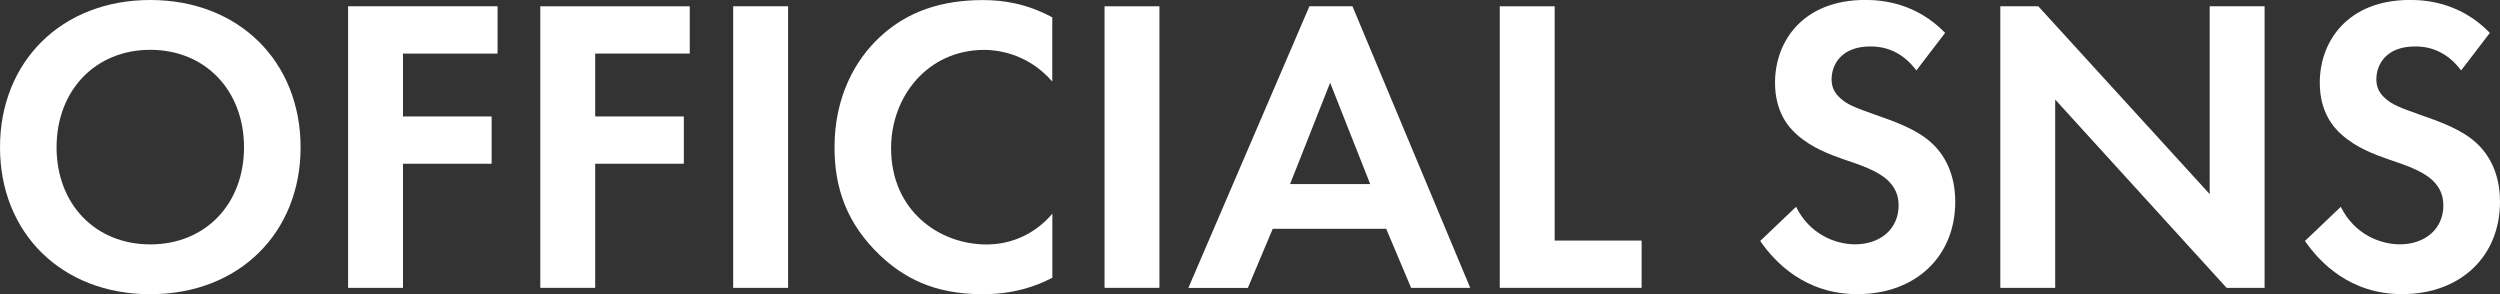
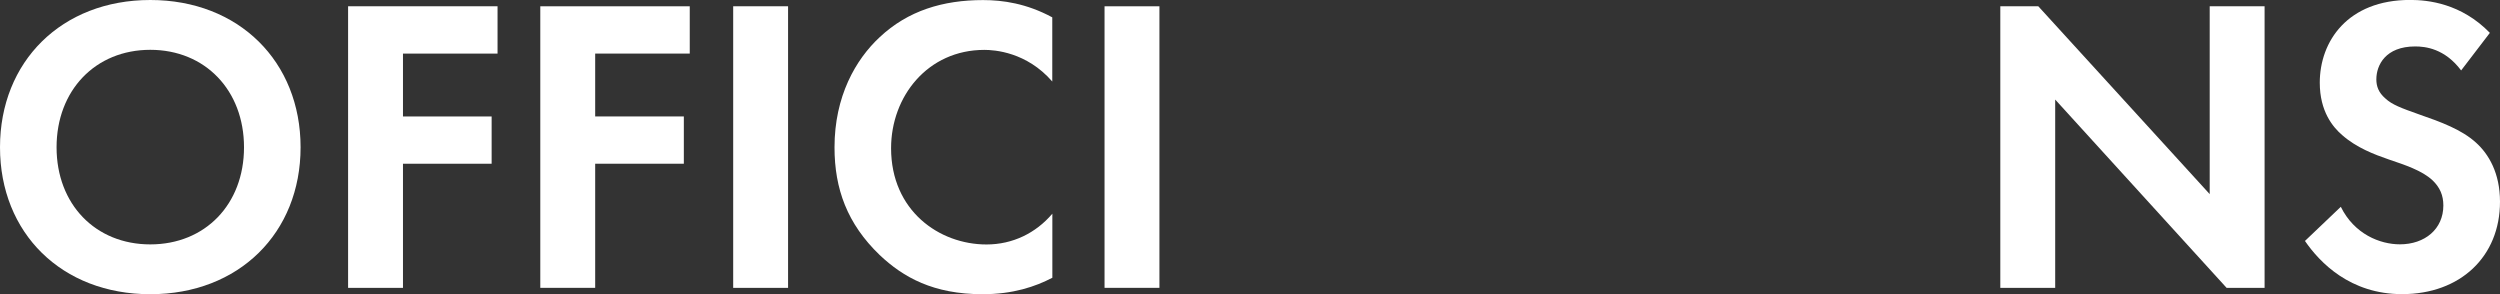
<svg xmlns="http://www.w3.org/2000/svg" id="b" viewBox="0 0 325.7 38.33">
  <rect x="0" y="0" width="325.7" height="38.33" fill="#333333" stroke="none" />
  <defs>
    <style>.d{fill:#fff;}</style>
  </defs>
  <g id="c">
    <path class="d" d="M39.16,19.19c0,11.16-8.03,19.14-19.58,19.14S0,30.36,0,19.19,8.03,0,19.58,0s19.58,8.03,19.58,19.19ZM31.79,19.19c0-7.42-5.06-12.7-12.21-12.7s-12.21,5.28-12.21,12.7,5.06,12.65,12.21,12.65,12.21-5.22,12.21-12.65Z" />
    <path class="d" d="M64.82,6.98h-12.32v8.19h11.55v6.16h-11.55v16.17h-7.15V.82h19.47v6.16Z" />
    <path class="d" d="M89.86,6.98h-12.32v8.19h11.55v6.16h-11.55v16.17h-7.15V.82h19.47v6.16Z" />
    <path class="d" d="M102.67.82v36.68h-7.15V.82h7.15Z" />
    <path class="d" d="M137.09,36.19c-2.2,1.15-5.11,2.14-9.07,2.14-6.43,0-10.34-2.2-13.42-5.11-4.23-4.07-5.88-8.63-5.88-14.02,0-6.65,2.75-11.44,5.88-14.35,3.68-3.46,8.25-4.84,13.47-4.84,2.58,0,5.67.44,9.02,2.25v8.36c-3.35-3.85-7.53-4.12-8.85-4.12-7.37,0-12.15,6.05-12.15,12.81,0,8.14,6.27,12.54,12.43,12.54,3.41,0,6.43-1.48,8.58-4.01v8.36Z" />
    <path class="d" d="M151.05.82v36.68h-7.15V.82h7.15Z" />
-     <path class="d" d="M180.6,29.81h-14.79l-3.24,7.7h-7.75L170.59.82h5.61l15.34,36.68h-7.7l-3.25-7.7ZM178.51,23.98l-5.22-13.2-5.22,13.2h10.45Z" />
-     <path class="d" d="M202.54.82v30.52h11.33v6.16h-18.48V.82h7.15Z" />
-     <path class="d" d="M249.67,9.18c-2.14-2.86-4.67-3.13-5.99-3.13-3.85,0-5.06,2.42-5.06,4.29,0,.88.28,1.71,1.16,2.47.88.83,2.09,1.27,4.4,2.09,2.86.99,5.55,1.98,7.42,3.68,1.65,1.48,3.13,3.96,3.13,7.7,0,7.15-5.17,12.04-12.76,12.04-6.76,0-10.72-4.12-12.65-6.93l4.67-4.45c1.76,3.57,5.11,4.89,7.7,4.89,3.24,0,5.66-1.98,5.66-5.06,0-1.32-.44-2.36-1.43-3.3-1.38-1.27-3.57-1.98-5.66-2.69-1.92-.66-4.23-1.54-6.1-3.19-1.21-1.04-2.91-3.08-2.91-6.82,0-5.39,3.63-10.78,11.77-10.78,2.31,0,6.65.44,10.39,4.29l-3.74,4.89Z" />
    <path class="d" d="M260.6,37.5V.82h4.95l22.33,24.47V.82h7.15v36.68h-4.95l-22.33-24.53v24.53h-7.15Z" />
    <path class="d" d="M320.64,9.18c-2.14-2.86-4.67-3.13-5.99-3.13-3.85,0-5.06,2.42-5.06,4.29,0,.88.28,1.71,1.16,2.47.88.83,2.09,1.27,4.4,2.09,2.86.99,5.55,1.98,7.42,3.68,1.65,1.48,3.13,3.96,3.13,7.7,0,7.15-5.17,12.04-12.76,12.04-6.76,0-10.72-4.12-12.65-6.93l4.67-4.45c1.76,3.57,5.11,4.89,7.7,4.89,3.24,0,5.66-1.98,5.66-5.06,0-1.32-.44-2.36-1.43-3.3-1.38-1.27-3.57-1.98-5.66-2.69-1.92-.66-4.23-1.54-6.1-3.19-1.21-1.04-2.91-3.08-2.91-6.82,0-5.39,3.63-10.78,11.77-10.78,2.31,0,6.65.44,10.39,4.29l-3.74,4.89Z" />
  </g>
</svg>